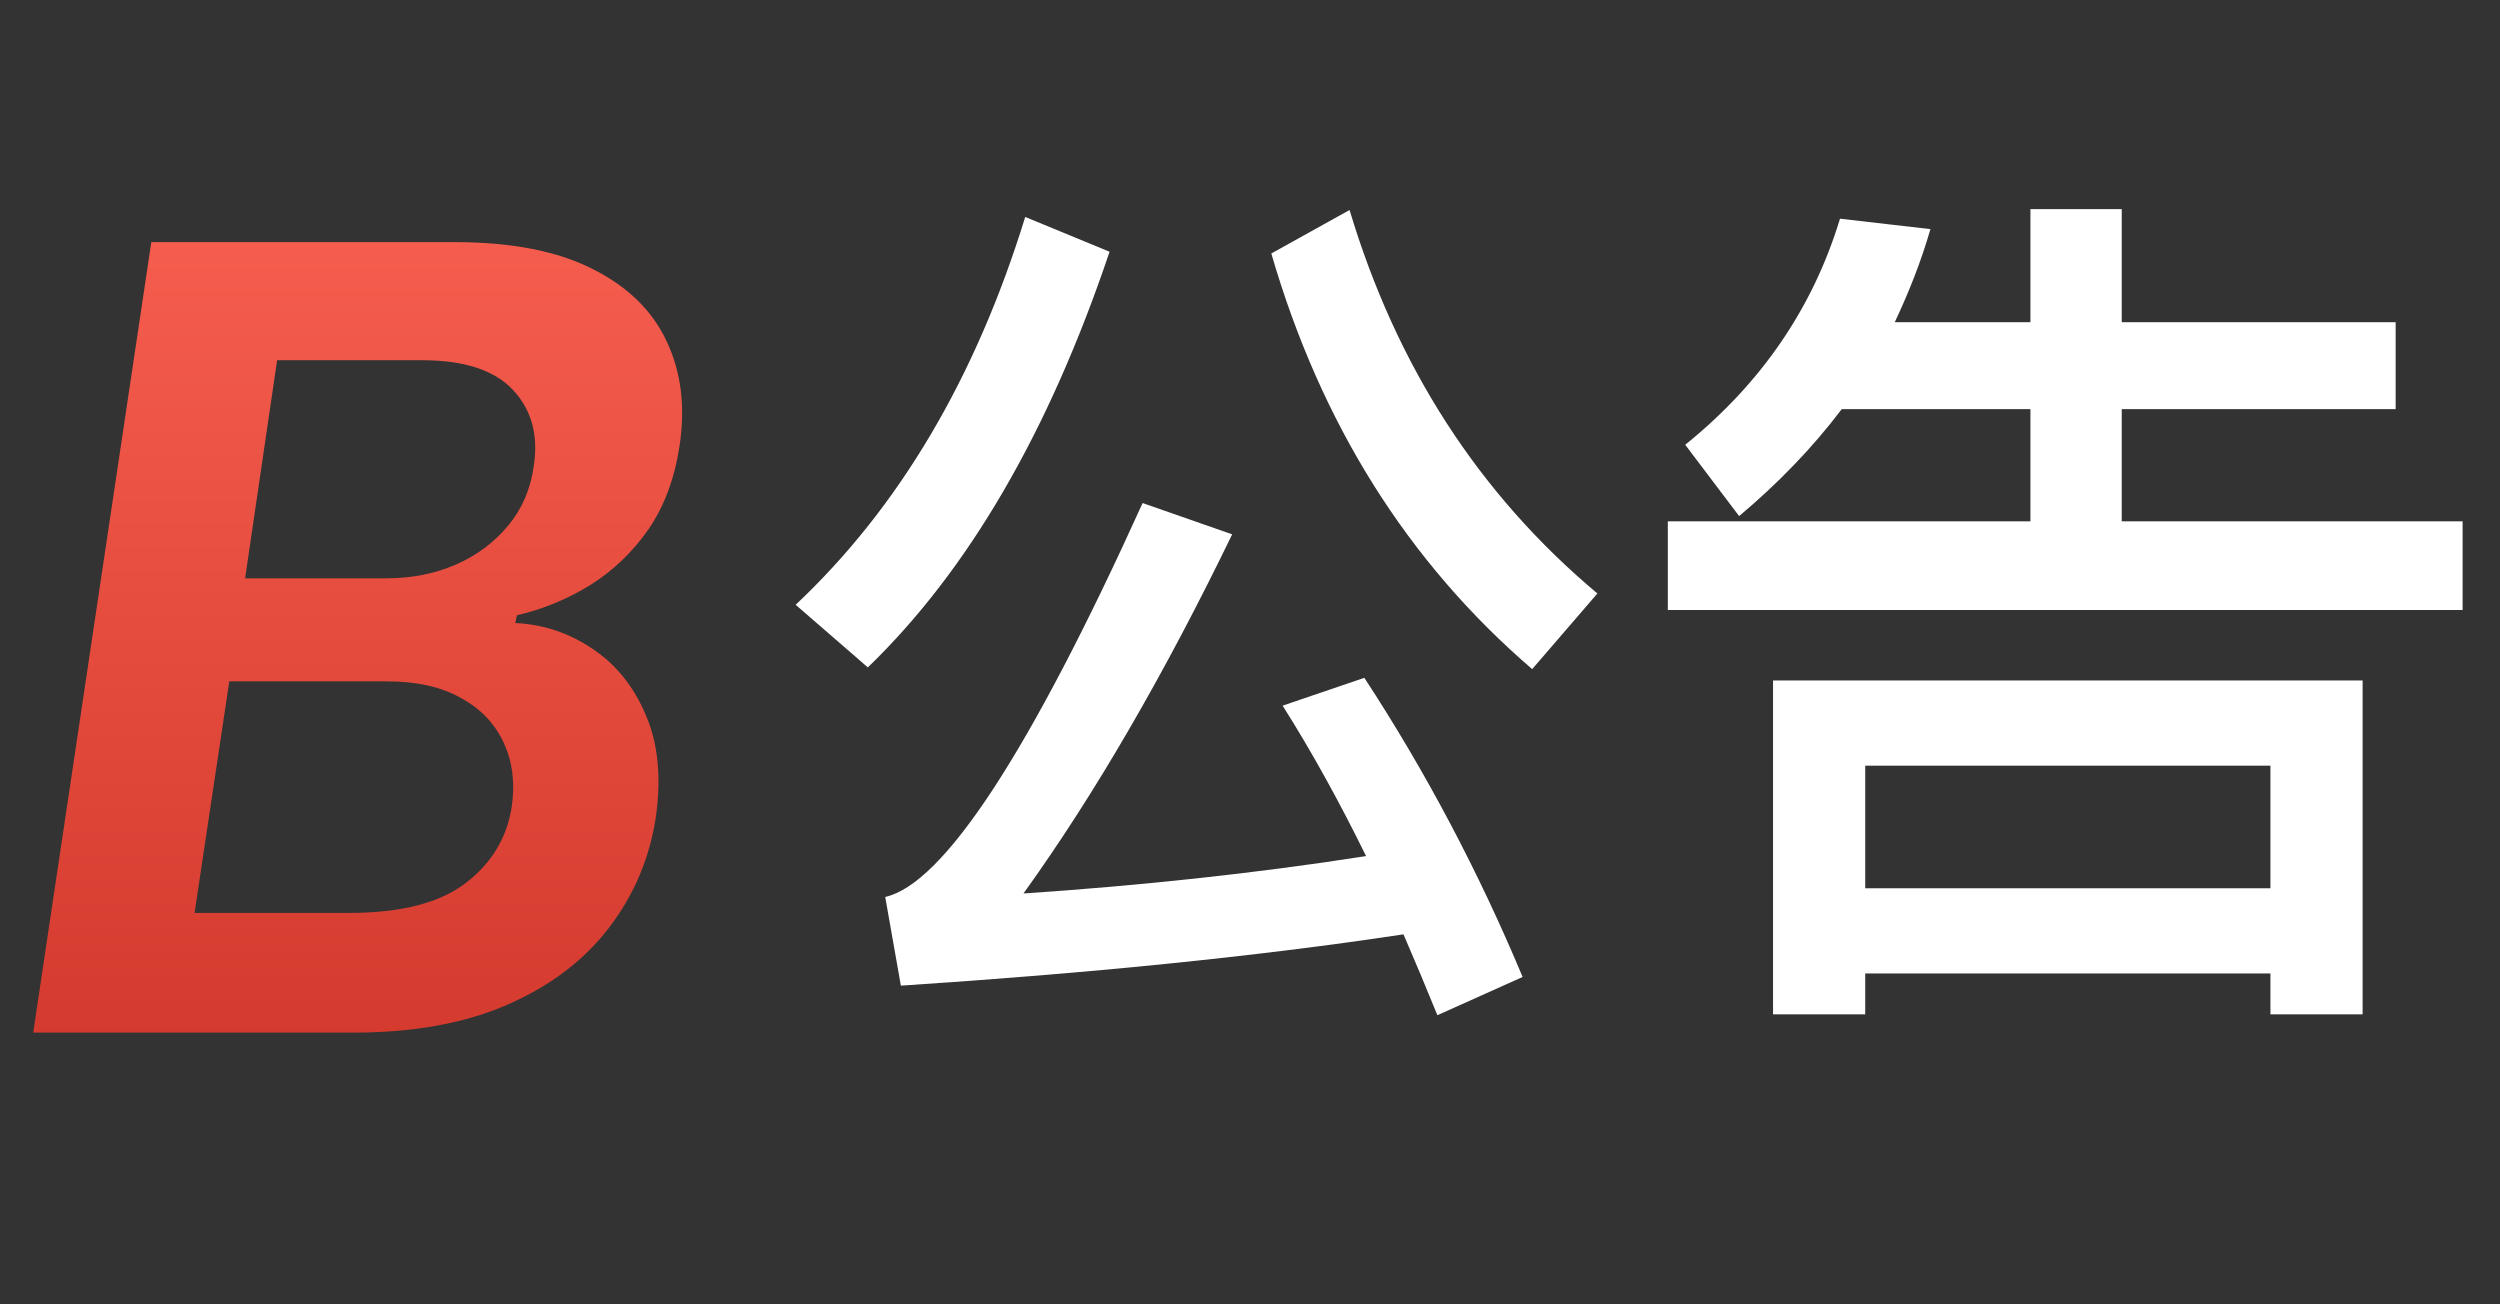
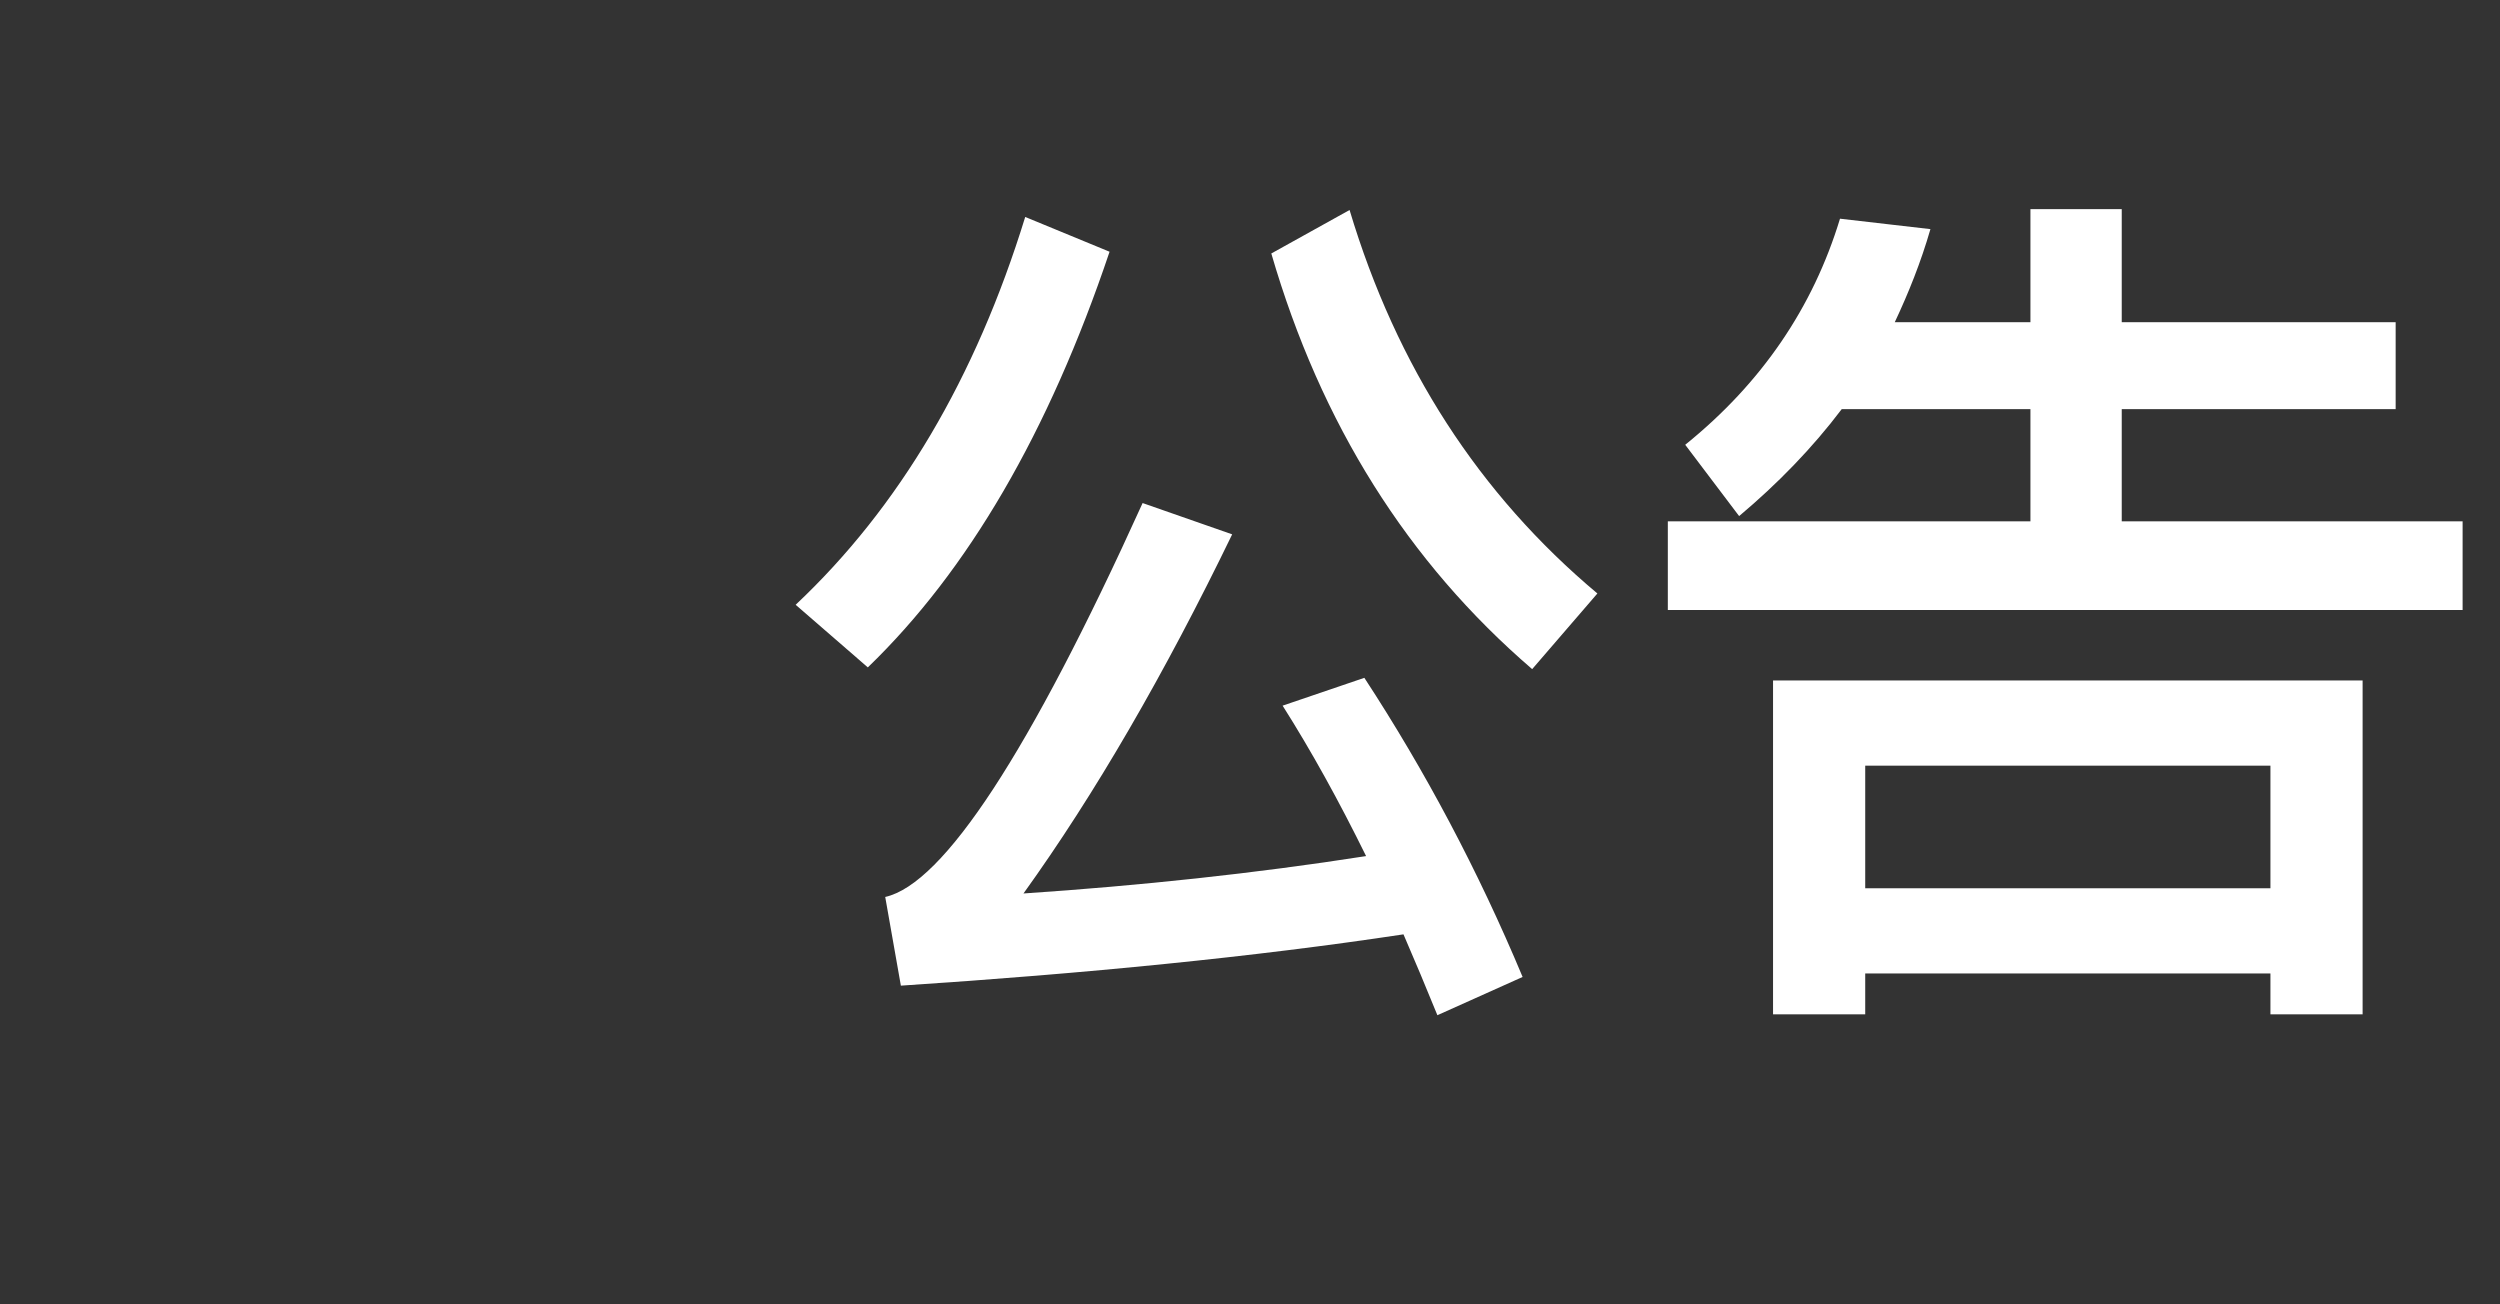
<svg xmlns="http://www.w3.org/2000/svg" width="46" height="24" viewBox="0 0 46 24" fill="none">
  <rect x="0" y="0" width="46" height="24" fill="#333333" stroke="none" />
  <path d="M18.864 3.992L20.416 4.632C19.296 7.96 17.808 10.504 15.968 12.28L14.64 11.128C16.544 9.336 17.952 6.952 18.864 3.992ZM25.104 12.472C26.224 14.184 27.2 16.024 28.016 17.976L26.448 18.68C26.24 18.168 26.032 17.672 25.824 17.192C23.072 17.608 19.984 17.912 16.576 18.136L16.288 16.504C17.36 16.264 18.944 13.848 21.024 9.256L22.672 9.832C21.424 12.408 20.144 14.616 18.832 16.44C20.976 16.296 23.088 16.072 25.136 15.752C24.64 14.744 24.128 13.816 23.6 12.984L25.104 12.472ZM24.832 3.864C25.696 6.744 27.216 9.096 29.392 10.92L28.192 12.312C25.904 10.344 24.304 7.8 23.392 4.664L24.832 3.864ZM43.472 12.52V18.664H41.776V17.912H34.32V18.664H32.624V12.52H43.472ZM34.32 16.344H41.776V14.088H34.32V16.344ZM33.888 7.528C33.344 8.248 32.704 8.904 32 9.496L31.008 8.184C32.416 7.048 33.36 5.656 33.856 4.024L35.52 4.216C35.344 4.824 35.12 5.384 34.864 5.928H37.36V3.848H39.04V5.928H44.08V7.528H39.04V9.592H45.312V11.224H30.688V9.592H37.36V7.528H33.888Z" fill="white" />
-   <path d="M0.611 19L2.784 4.455H8.359C9.411 4.455 10.26 4.62 10.909 4.952C11.558 5.278 12.012 5.726 12.273 6.294C12.538 6.862 12.614 7.506 12.5 8.226C12.41 8.813 12.221 9.317 11.932 9.739C11.643 10.155 11.288 10.496 10.867 10.761C10.445 11.022 9.993 11.209 9.51 11.322L9.482 11.464C9.993 11.488 10.464 11.644 10.895 11.933C11.331 12.222 11.66 12.629 11.882 13.155C12.109 13.676 12.171 14.303 12.067 15.037C11.953 15.79 11.667 16.467 11.207 17.068C10.753 17.665 10.133 18.136 9.347 18.482C8.561 18.827 7.614 19 6.506 19H0.611ZM3.58 16.798H6.42C7.372 16.798 8.087 16.616 8.565 16.251C9.048 15.882 9.332 15.409 9.418 14.831C9.479 14.4 9.429 14.012 9.268 13.666C9.107 13.316 8.845 13.041 8.48 12.842C8.12 12.639 7.668 12.537 7.124 12.537H4.219L3.58 16.798ZM4.51 10.641H7.116C7.571 10.641 7.992 10.558 8.381 10.392C8.769 10.222 9.091 9.982 9.347 9.675C9.607 9.362 9.766 8.993 9.822 8.567C9.908 8.003 9.78 7.539 9.439 7.175C9.098 6.81 8.539 6.628 7.763 6.628H5.099L4.51 10.641Z" fill="url(#paint0_linear_1073_10266)" />
  <defs>
    <linearGradient id="paint0_linear_1073_10266" x1="7" y1="0" x2="7" y2="24" gradientUnits="userSpaceOnUse">
      <stop stop-color="#FF6757" />
      <stop offset="1" stop-color="#C92F23" />
    </linearGradient>
  </defs>
</svg>